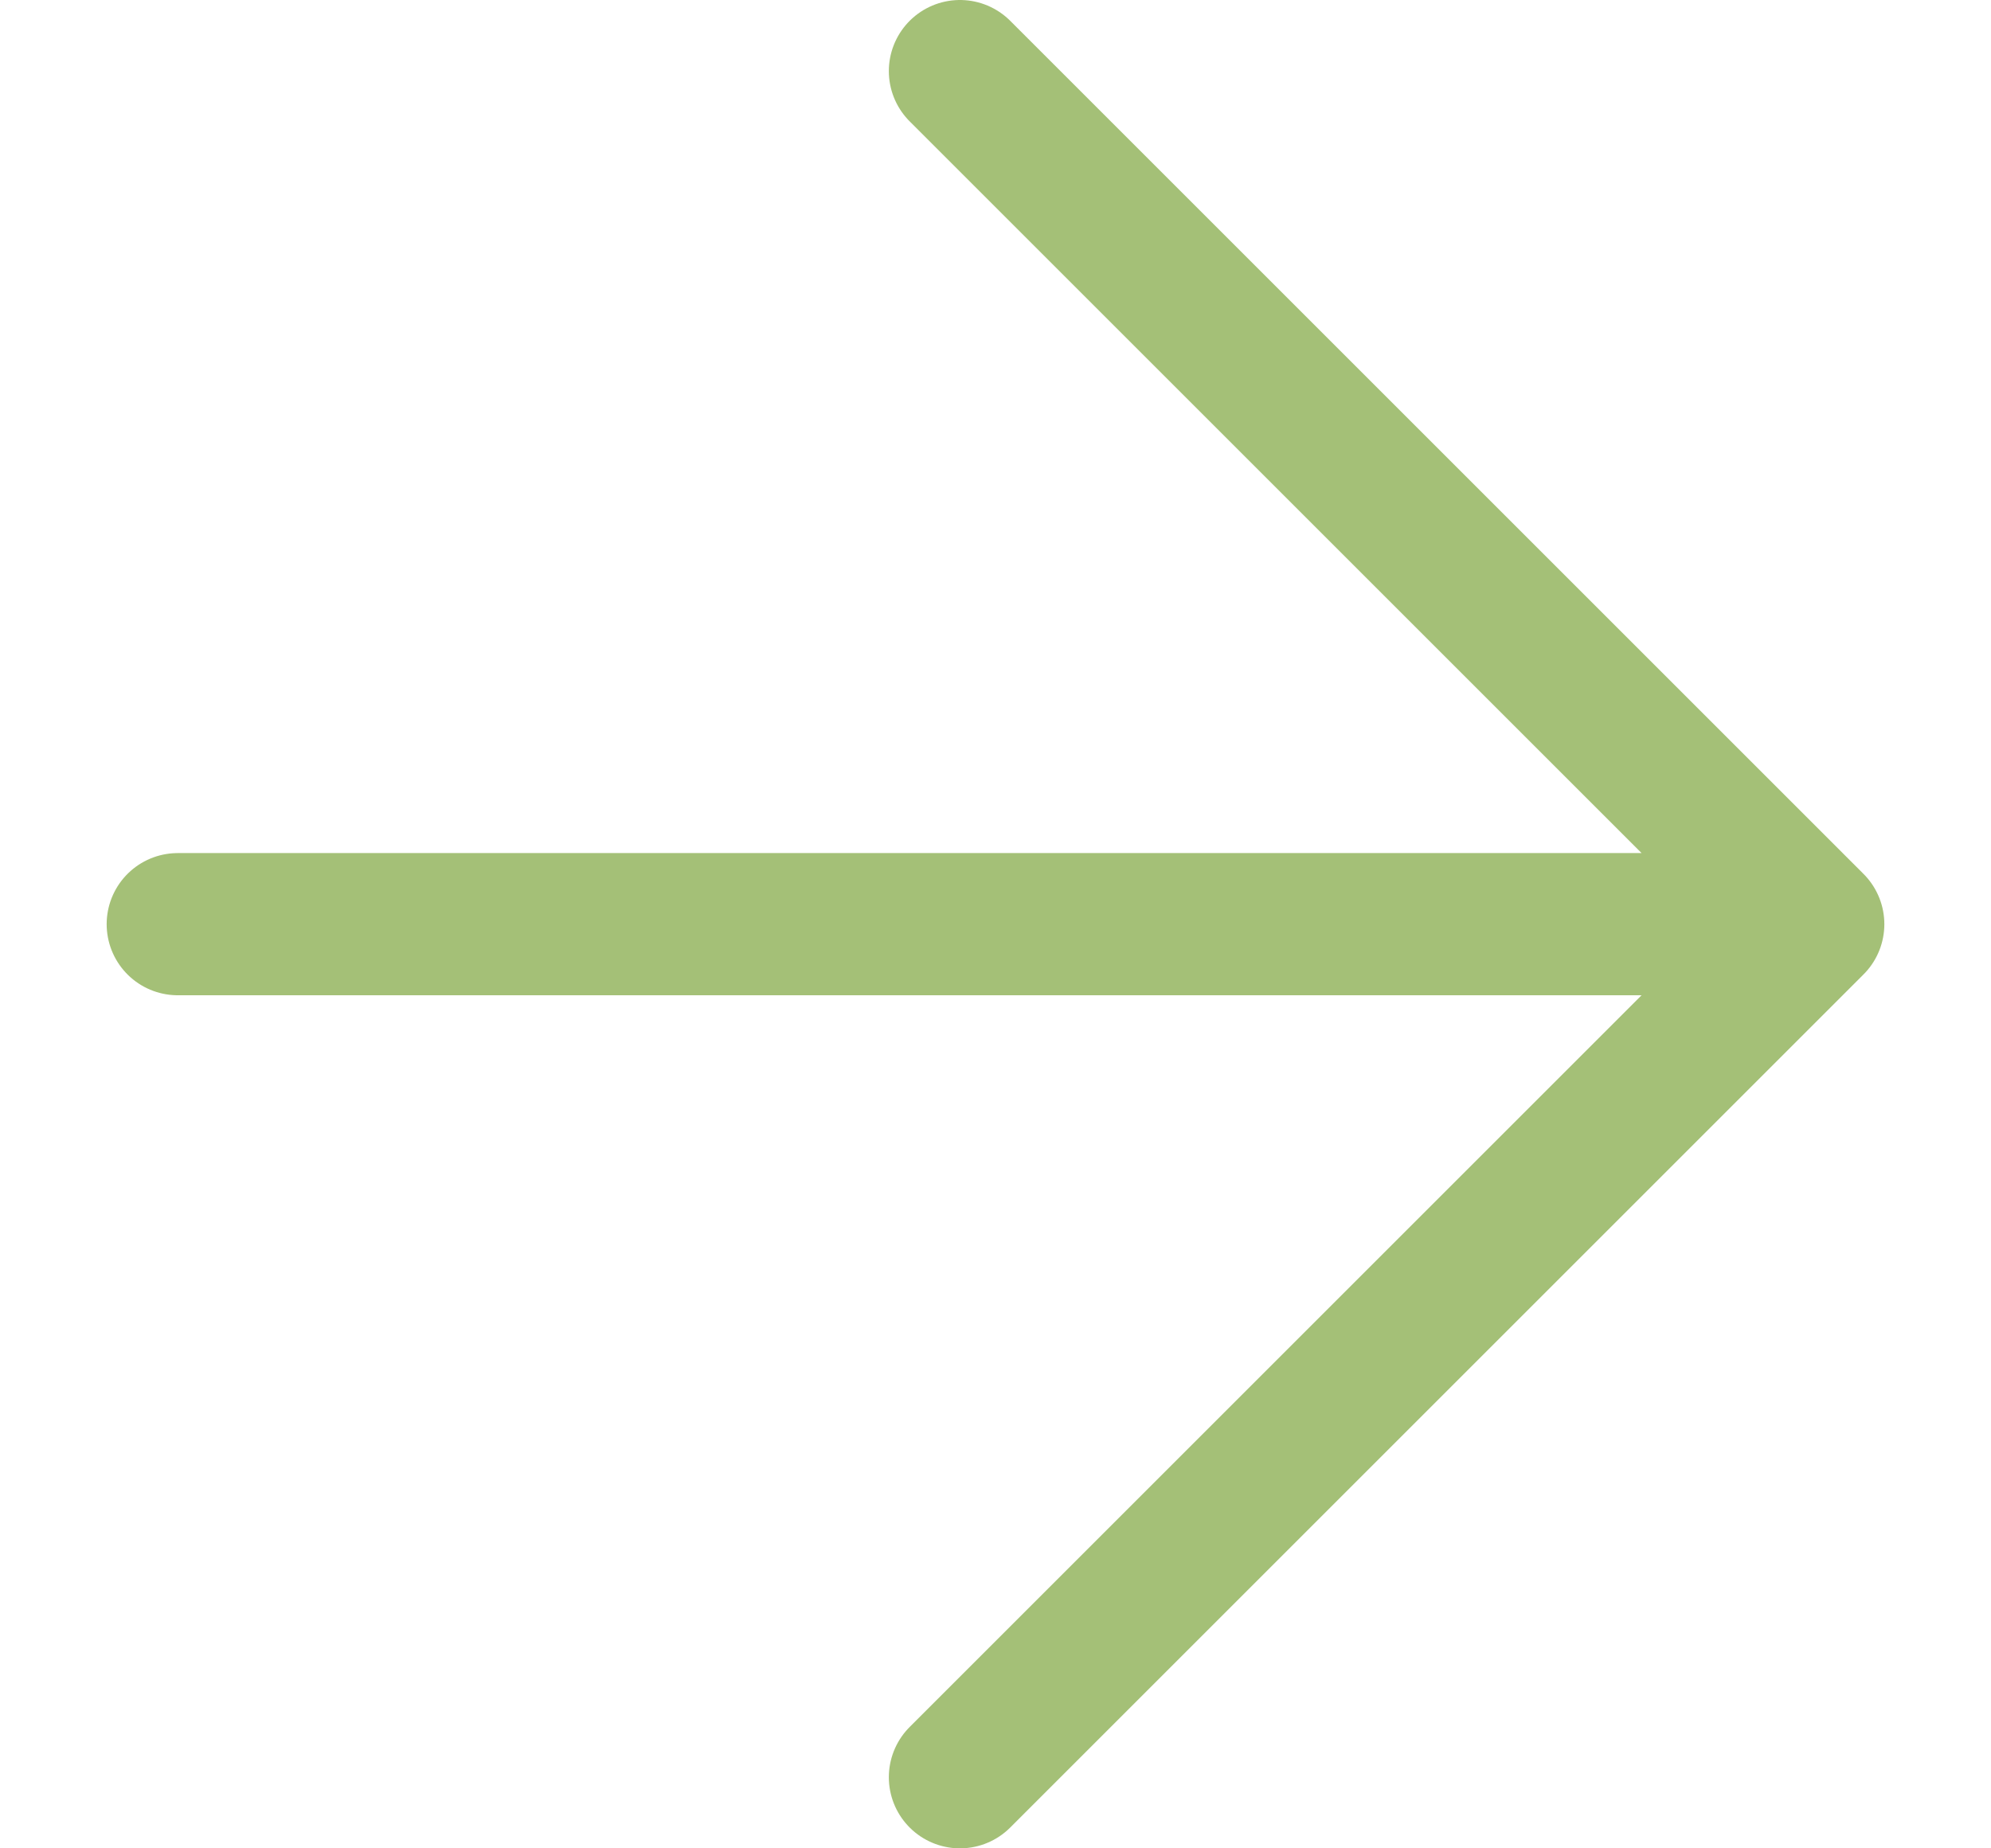
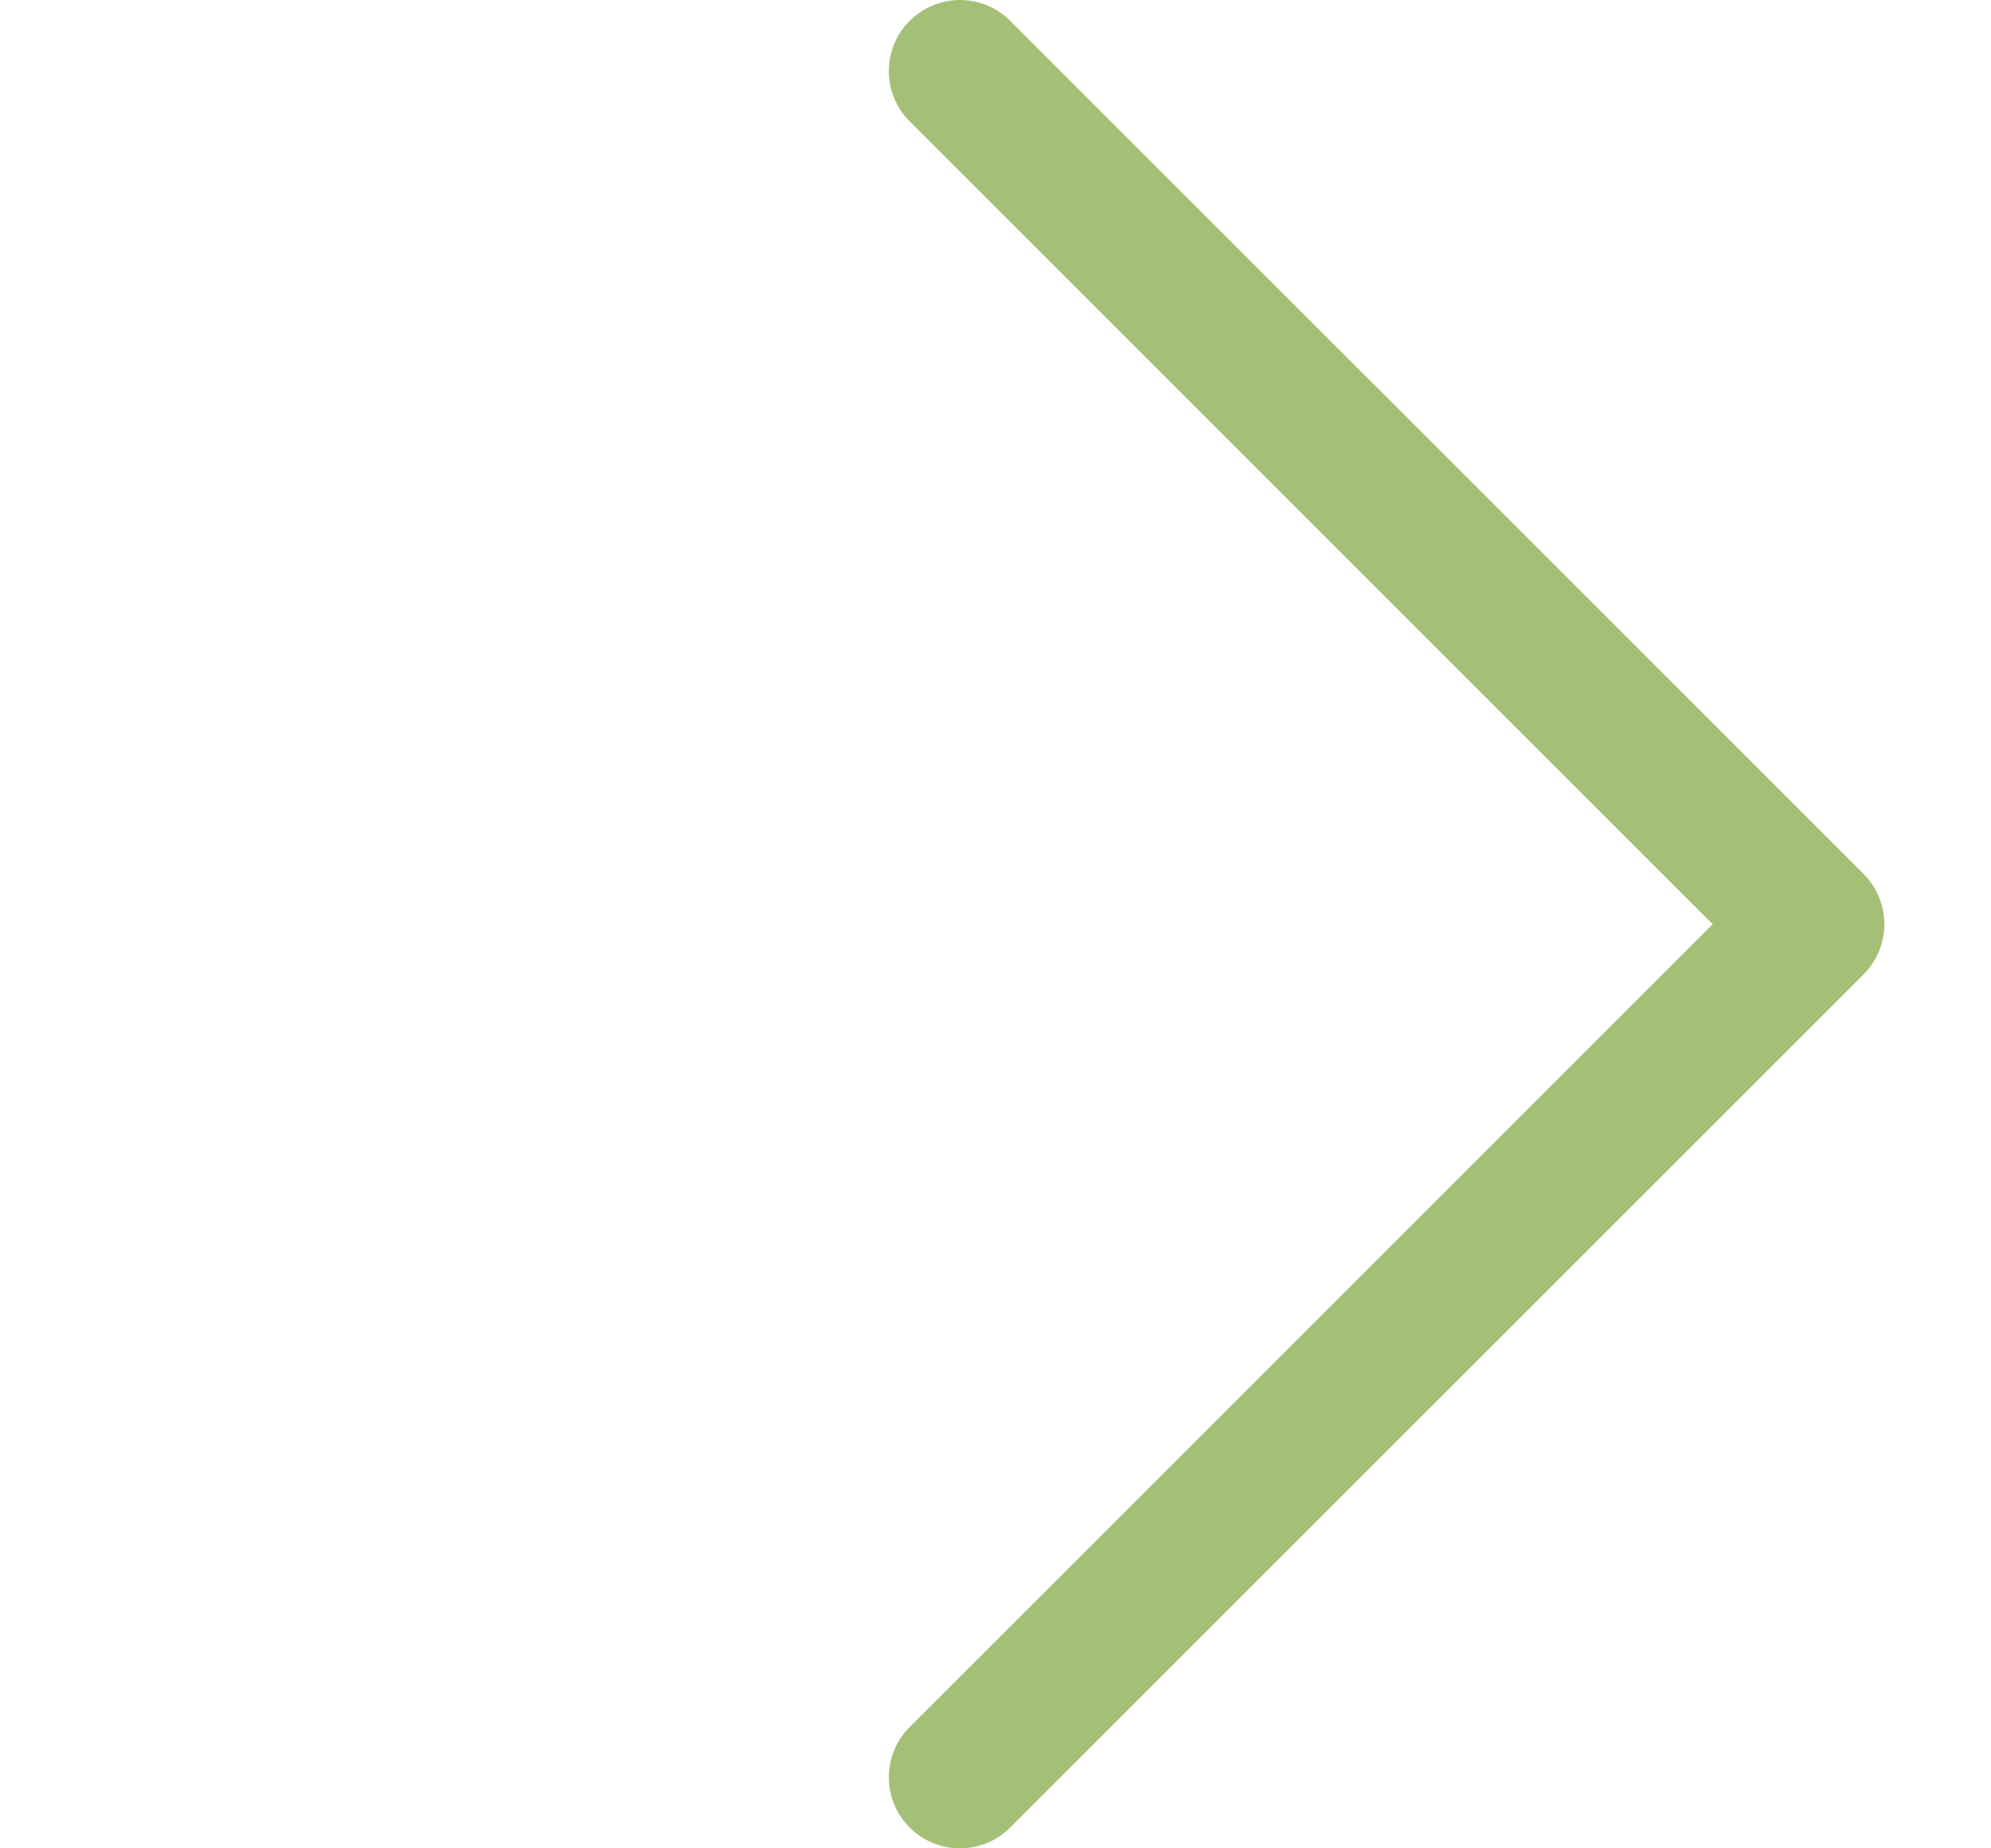
<svg xmlns="http://www.w3.org/2000/svg" width="14" height="13" viewBox="0 0 14 13" fill="none">
-   <path d="M1.25 6.5H12.75M12.75 6.5L6.75 0.5M12.75 6.5L6.75 12.5" stroke="#A4C077" stroke-linecap="round" stroke-linejoin="round" />
+   <path d="M1.25 6.5M12.75 6.5L6.75 0.5M12.75 6.5L6.75 12.5" stroke="#A4C077" stroke-linecap="round" stroke-linejoin="round" />
</svg>